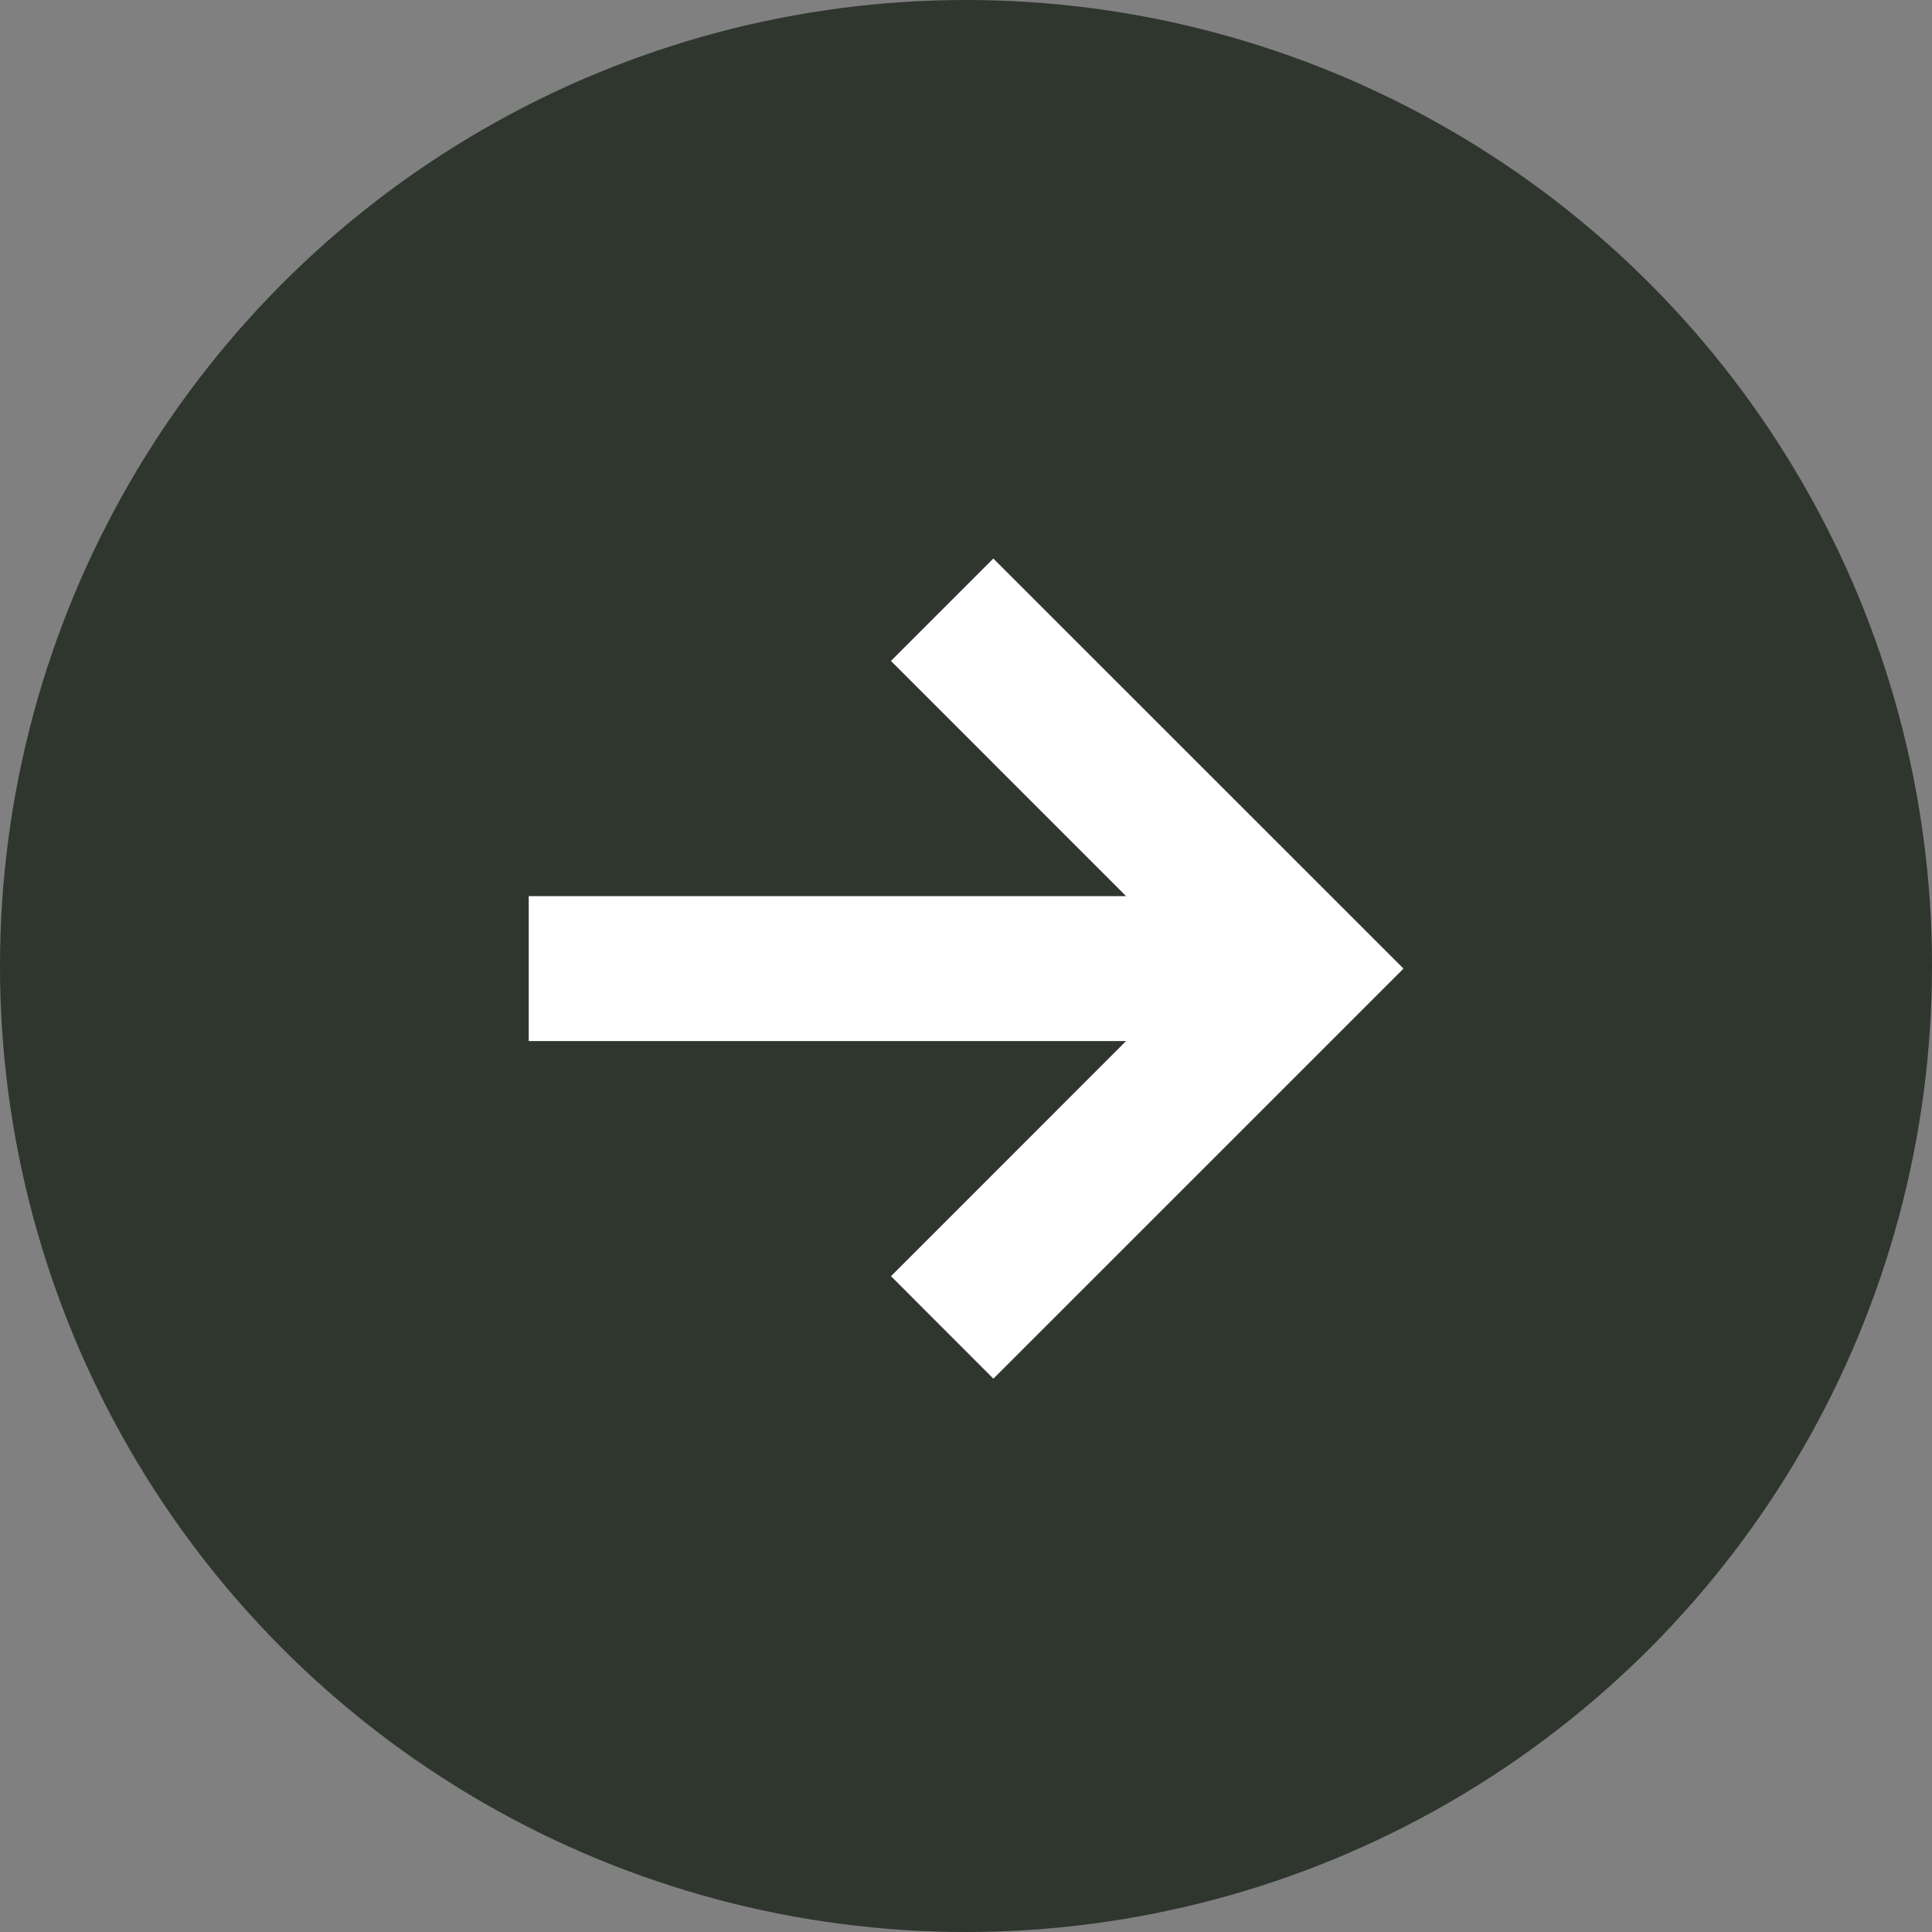
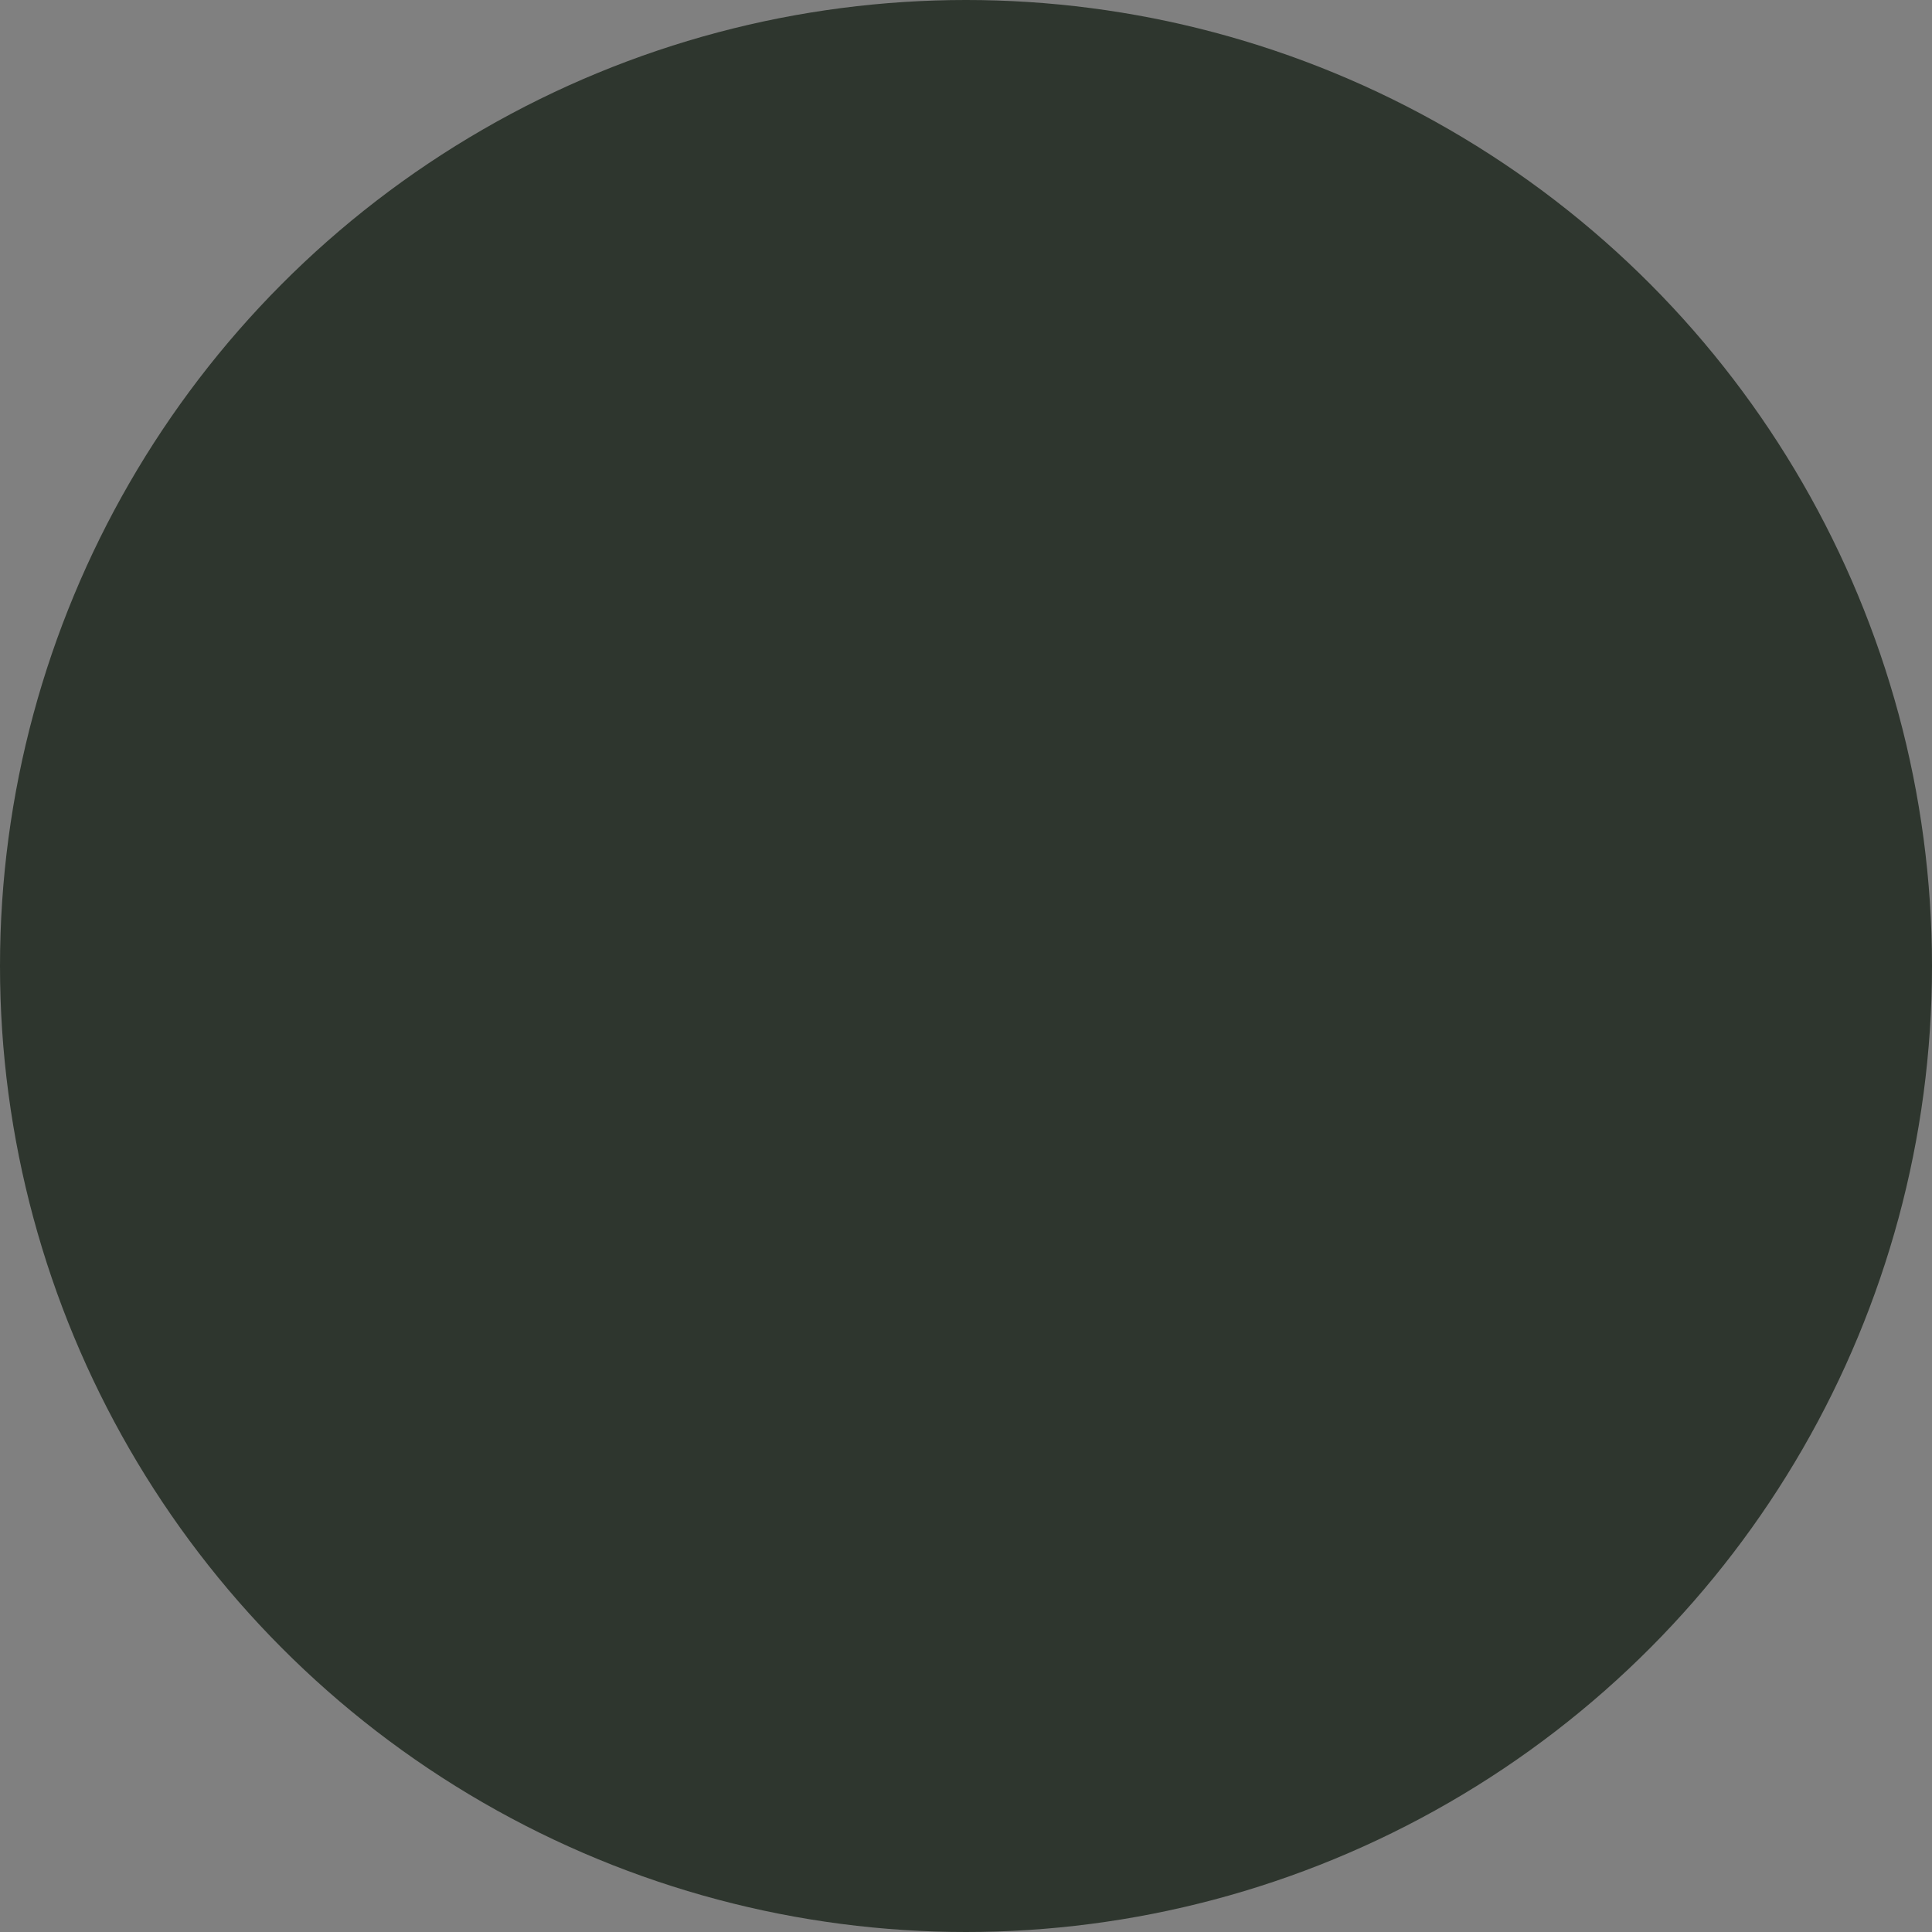
<svg xmlns="http://www.w3.org/2000/svg" width="40" height="40" viewBox="0 0 40 40" fill="none">
  <rect x="0" y="0" width="40" height="40" fill="#808080" stroke="none" />
  <circle cx="20" cy="20" r="20" fill="#2E362E" />
-   <path d="M29.047 20.053L29.053 20.059L20.567 28.544L18.447 26.422L23.314 21.554H10.947V18.554H23.315L18.446 13.684L20.566 11.564L29.052 20.048L29.047 20.053Z" fill="white" />
</svg>